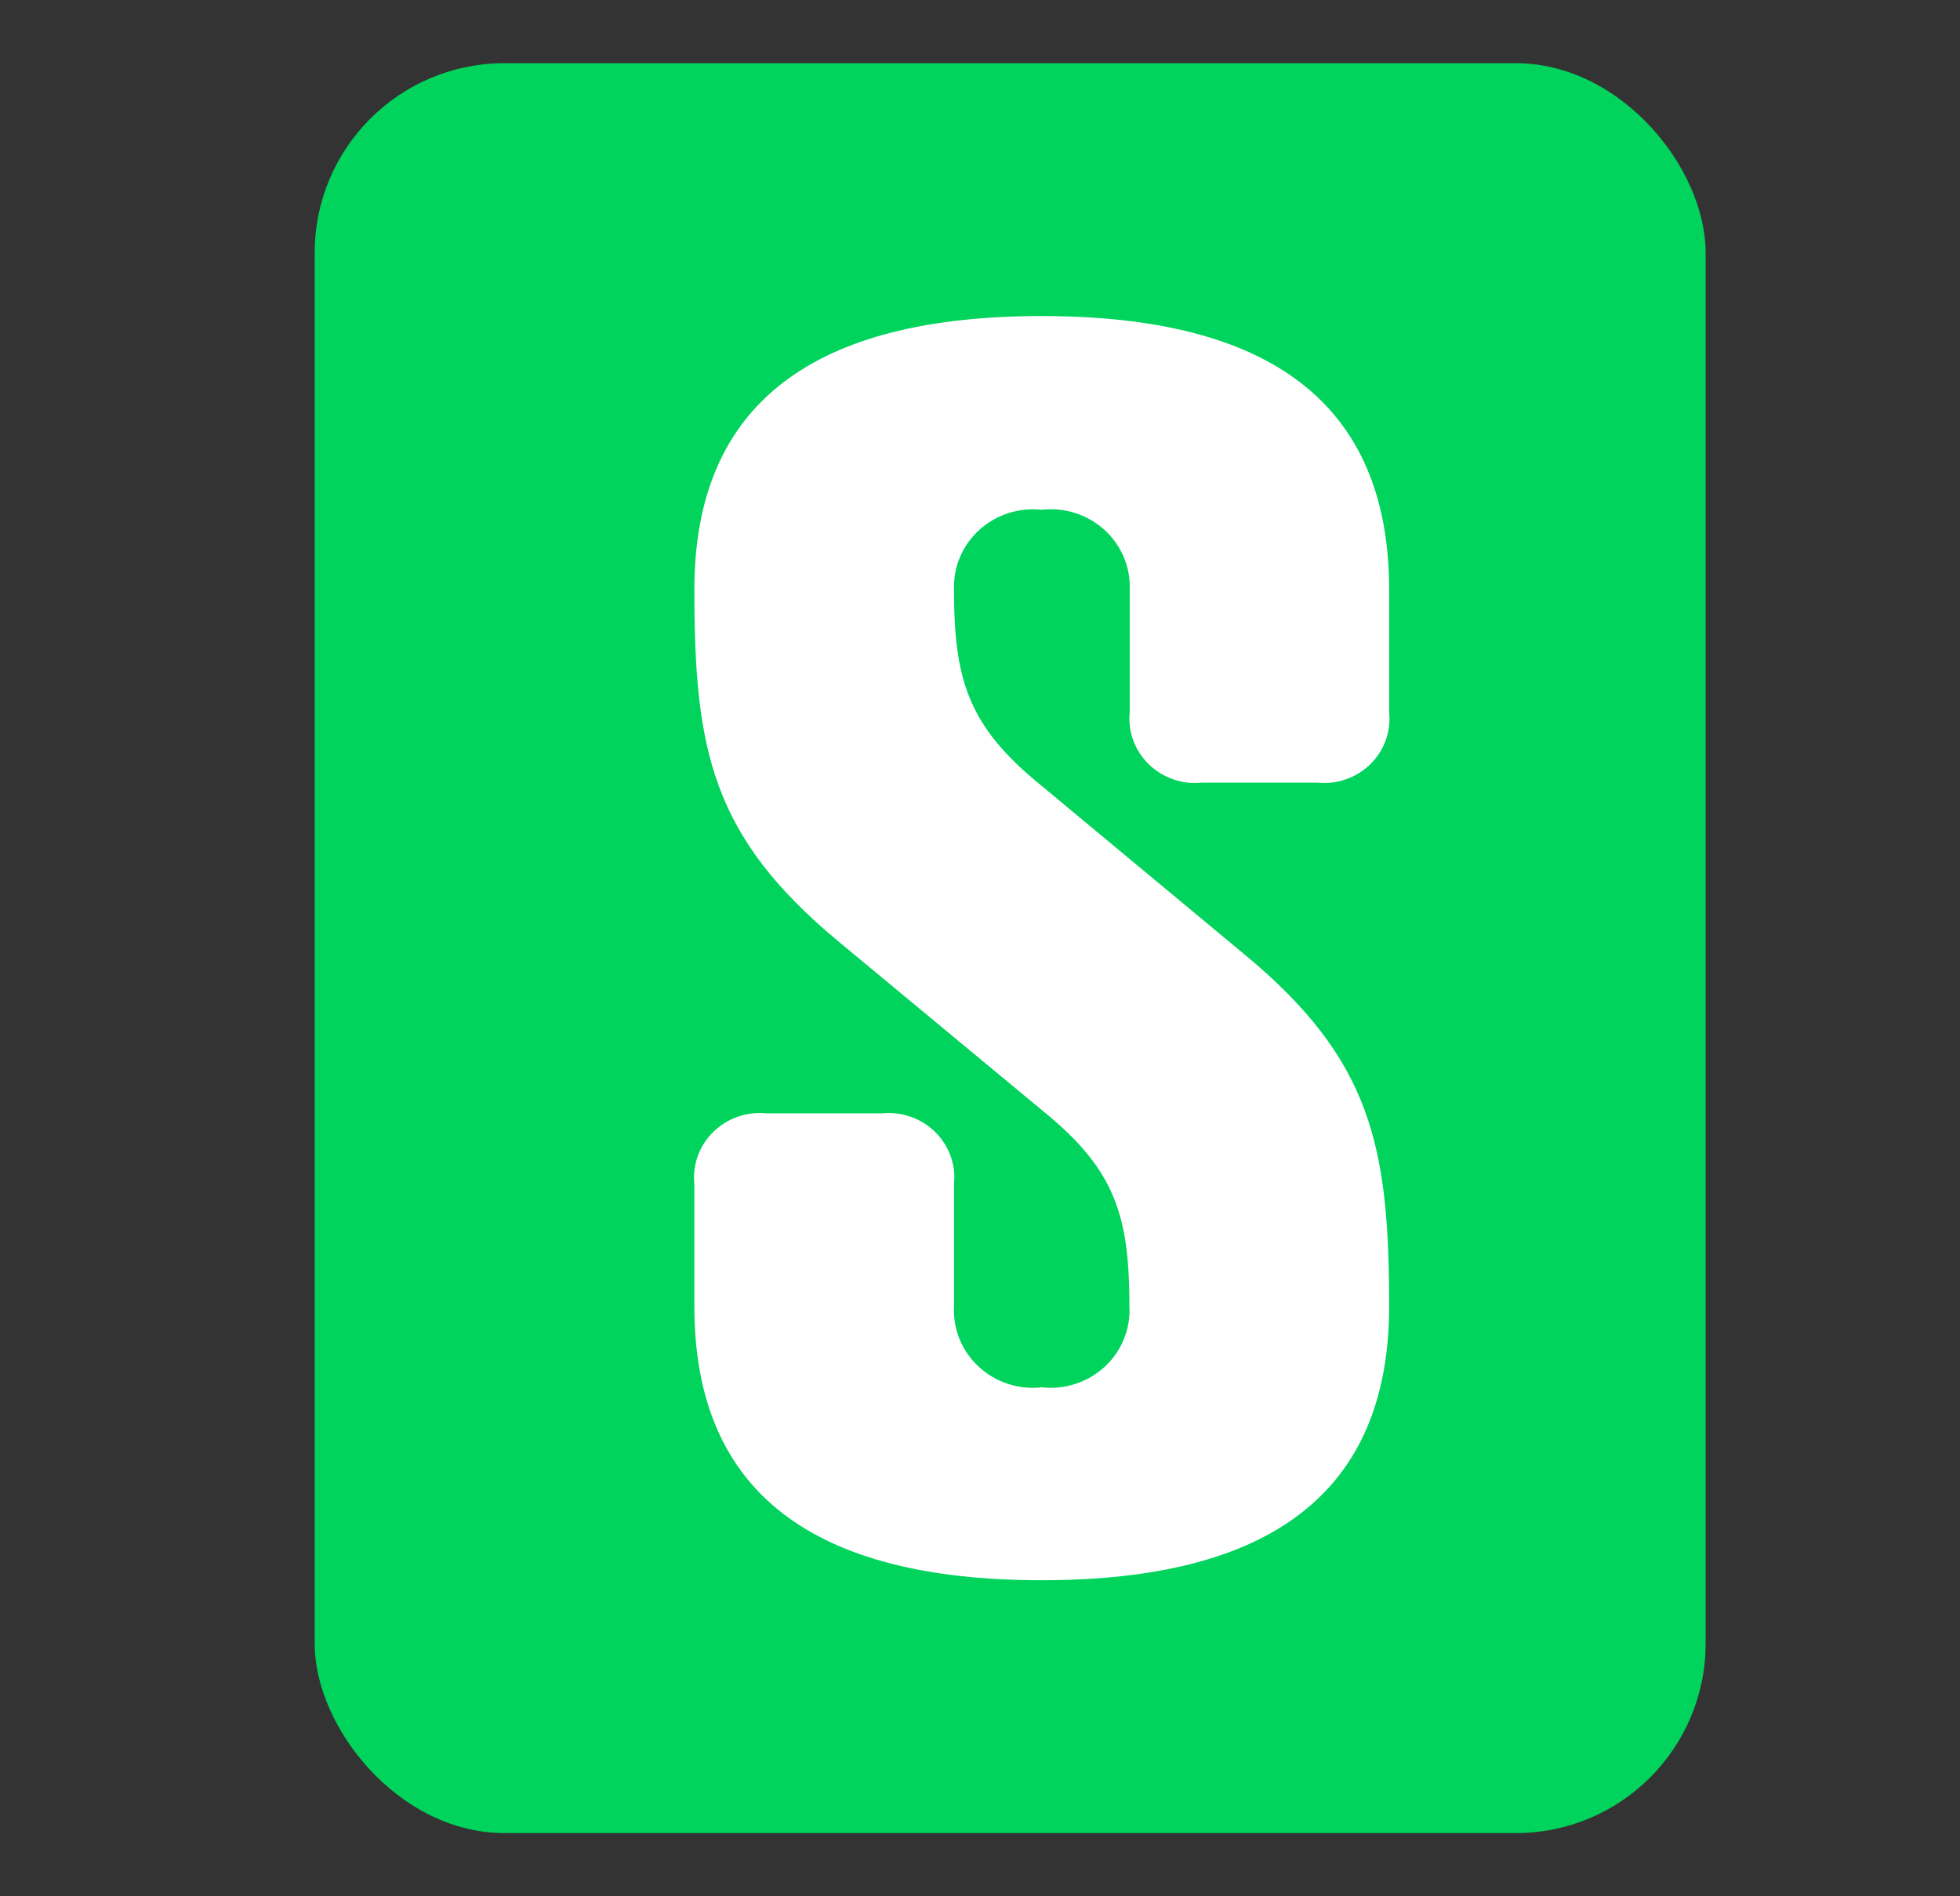
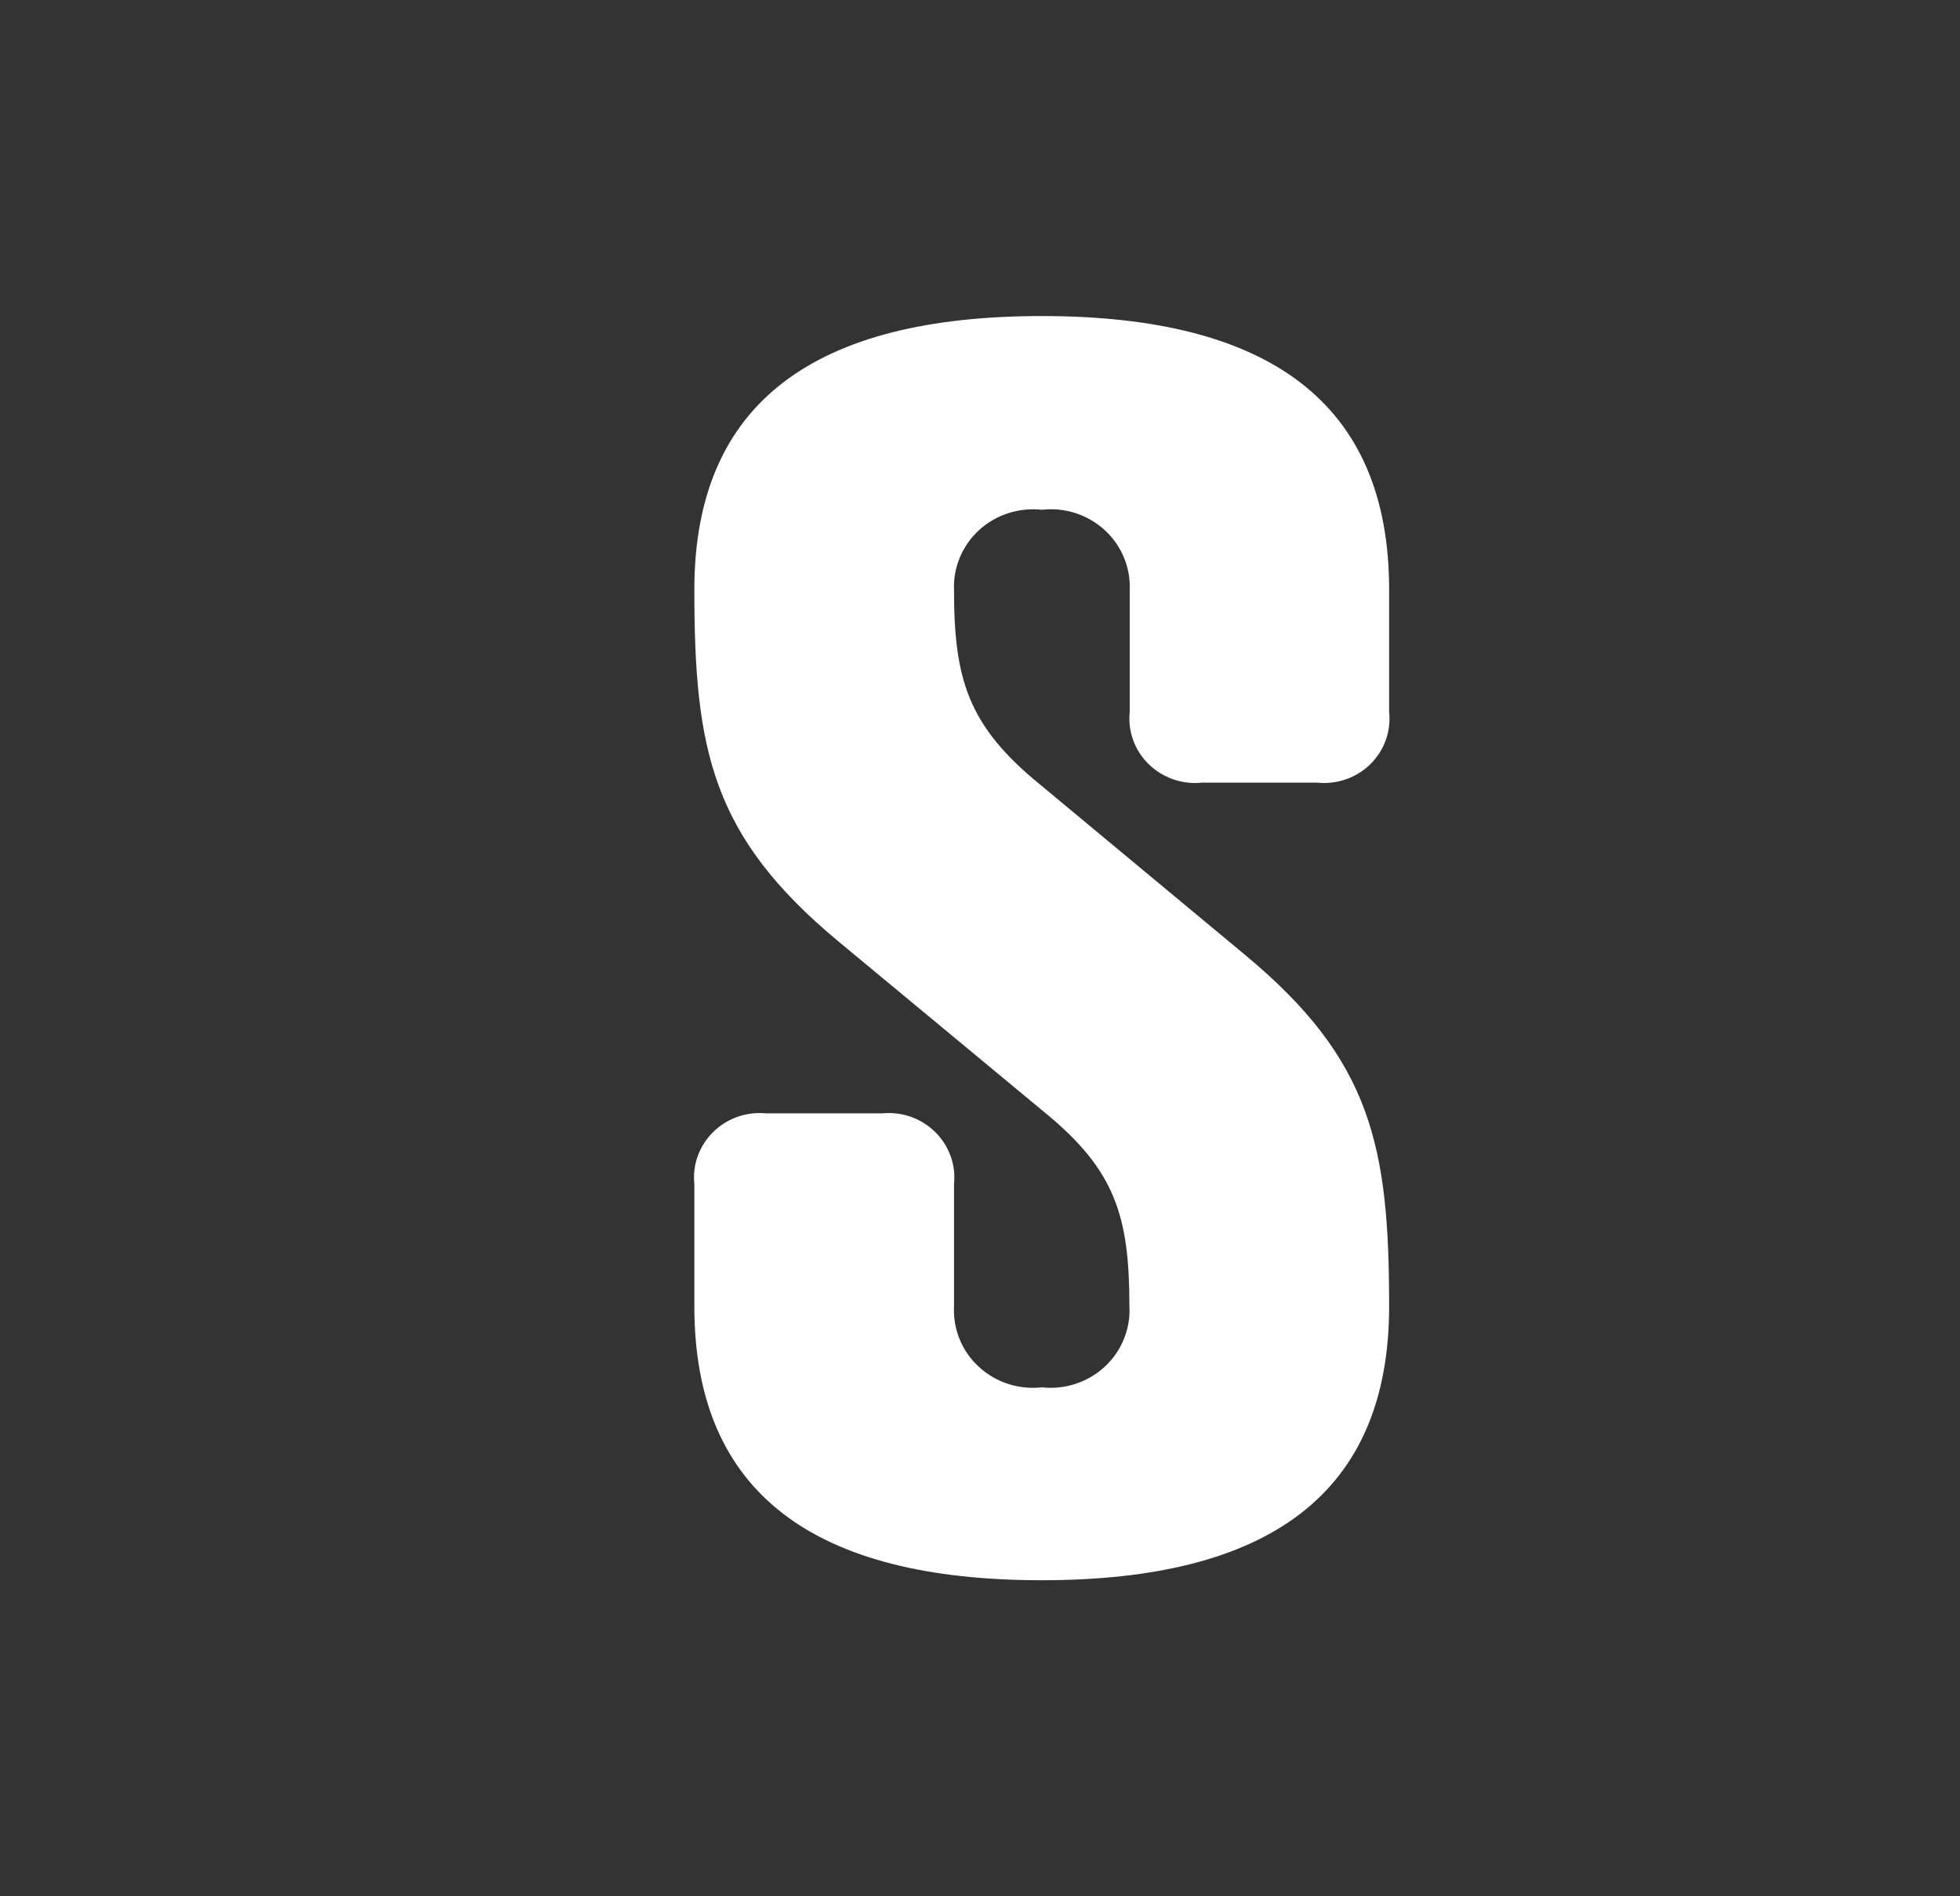
<svg xmlns="http://www.w3.org/2000/svg" width="31" height="30" viewBox="0 0 31 30" fill="none">
  <rect x="0" y="0" width="31" height="30" fill="#333333" stroke="none" />
-   <rect x="4.977" y="1" width="22" height="28" rx="3" fill="#00D45C" />
  <path d="M16.45 12.412L19.696 15.11C21.694 16.769 21.971 18.135 21.971 20.666C21.971 23.638 20.058 25 16.476 25C12.895 25 10.982 23.638 10.982 20.666V18.73C10.966 18.58 10.985 18.428 11.037 18.286C11.089 18.144 11.172 18.014 11.281 17.908C11.39 17.801 11.521 17.719 11.666 17.668C11.811 17.617 11.966 17.599 12.119 17.614H13.952C14.105 17.599 14.26 17.617 14.405 17.668C14.55 17.719 14.681 17.801 14.79 17.908C14.899 18.014 14.982 18.144 15.034 18.286C15.086 18.428 15.105 18.58 15.089 18.73V20.666C15.08 20.843 15.11 21.021 15.177 21.186C15.245 21.352 15.348 21.5 15.48 21.622C15.612 21.744 15.77 21.837 15.941 21.893C16.114 21.95 16.296 21.968 16.476 21.948C16.657 21.968 16.839 21.95 17.011 21.893C17.183 21.837 17.341 21.744 17.473 21.622C17.605 21.5 17.708 21.352 17.775 21.186C17.843 21.021 17.873 20.843 17.863 20.666C17.863 19.251 17.645 18.516 16.525 17.601L13.256 14.89C11.258 13.227 10.982 11.865 10.982 9.33C10.982 6.362 12.895 5 16.476 5C20.058 5 21.971 6.362 21.971 9.33V11.265C21.987 11.416 21.969 11.568 21.917 11.711C21.866 11.853 21.782 11.983 21.674 12.09C21.564 12.197 21.433 12.279 21.287 12.329C21.142 12.38 20.987 12.398 20.834 12.382H19.009C18.856 12.398 18.701 12.38 18.555 12.329C18.41 12.278 18.278 12.197 18.168 12.09C18.059 11.983 17.975 11.854 17.923 11.711C17.871 11.568 17.852 11.416 17.868 11.265V9.33C17.875 9.153 17.843 8.977 17.774 8.814C17.705 8.65 17.601 8.503 17.469 8.383C17.336 8.263 17.179 8.172 17.008 8.117C16.837 8.062 16.655 8.044 16.476 8.065C16.298 8.045 16.117 8.064 15.946 8.119C15.775 8.174 15.619 8.265 15.487 8.385C15.355 8.505 15.252 8.652 15.183 8.815C15.114 8.978 15.082 9.154 15.089 9.33C15.089 10.749 15.312 11.484 16.45 12.412Z" fill="white" />
</svg>